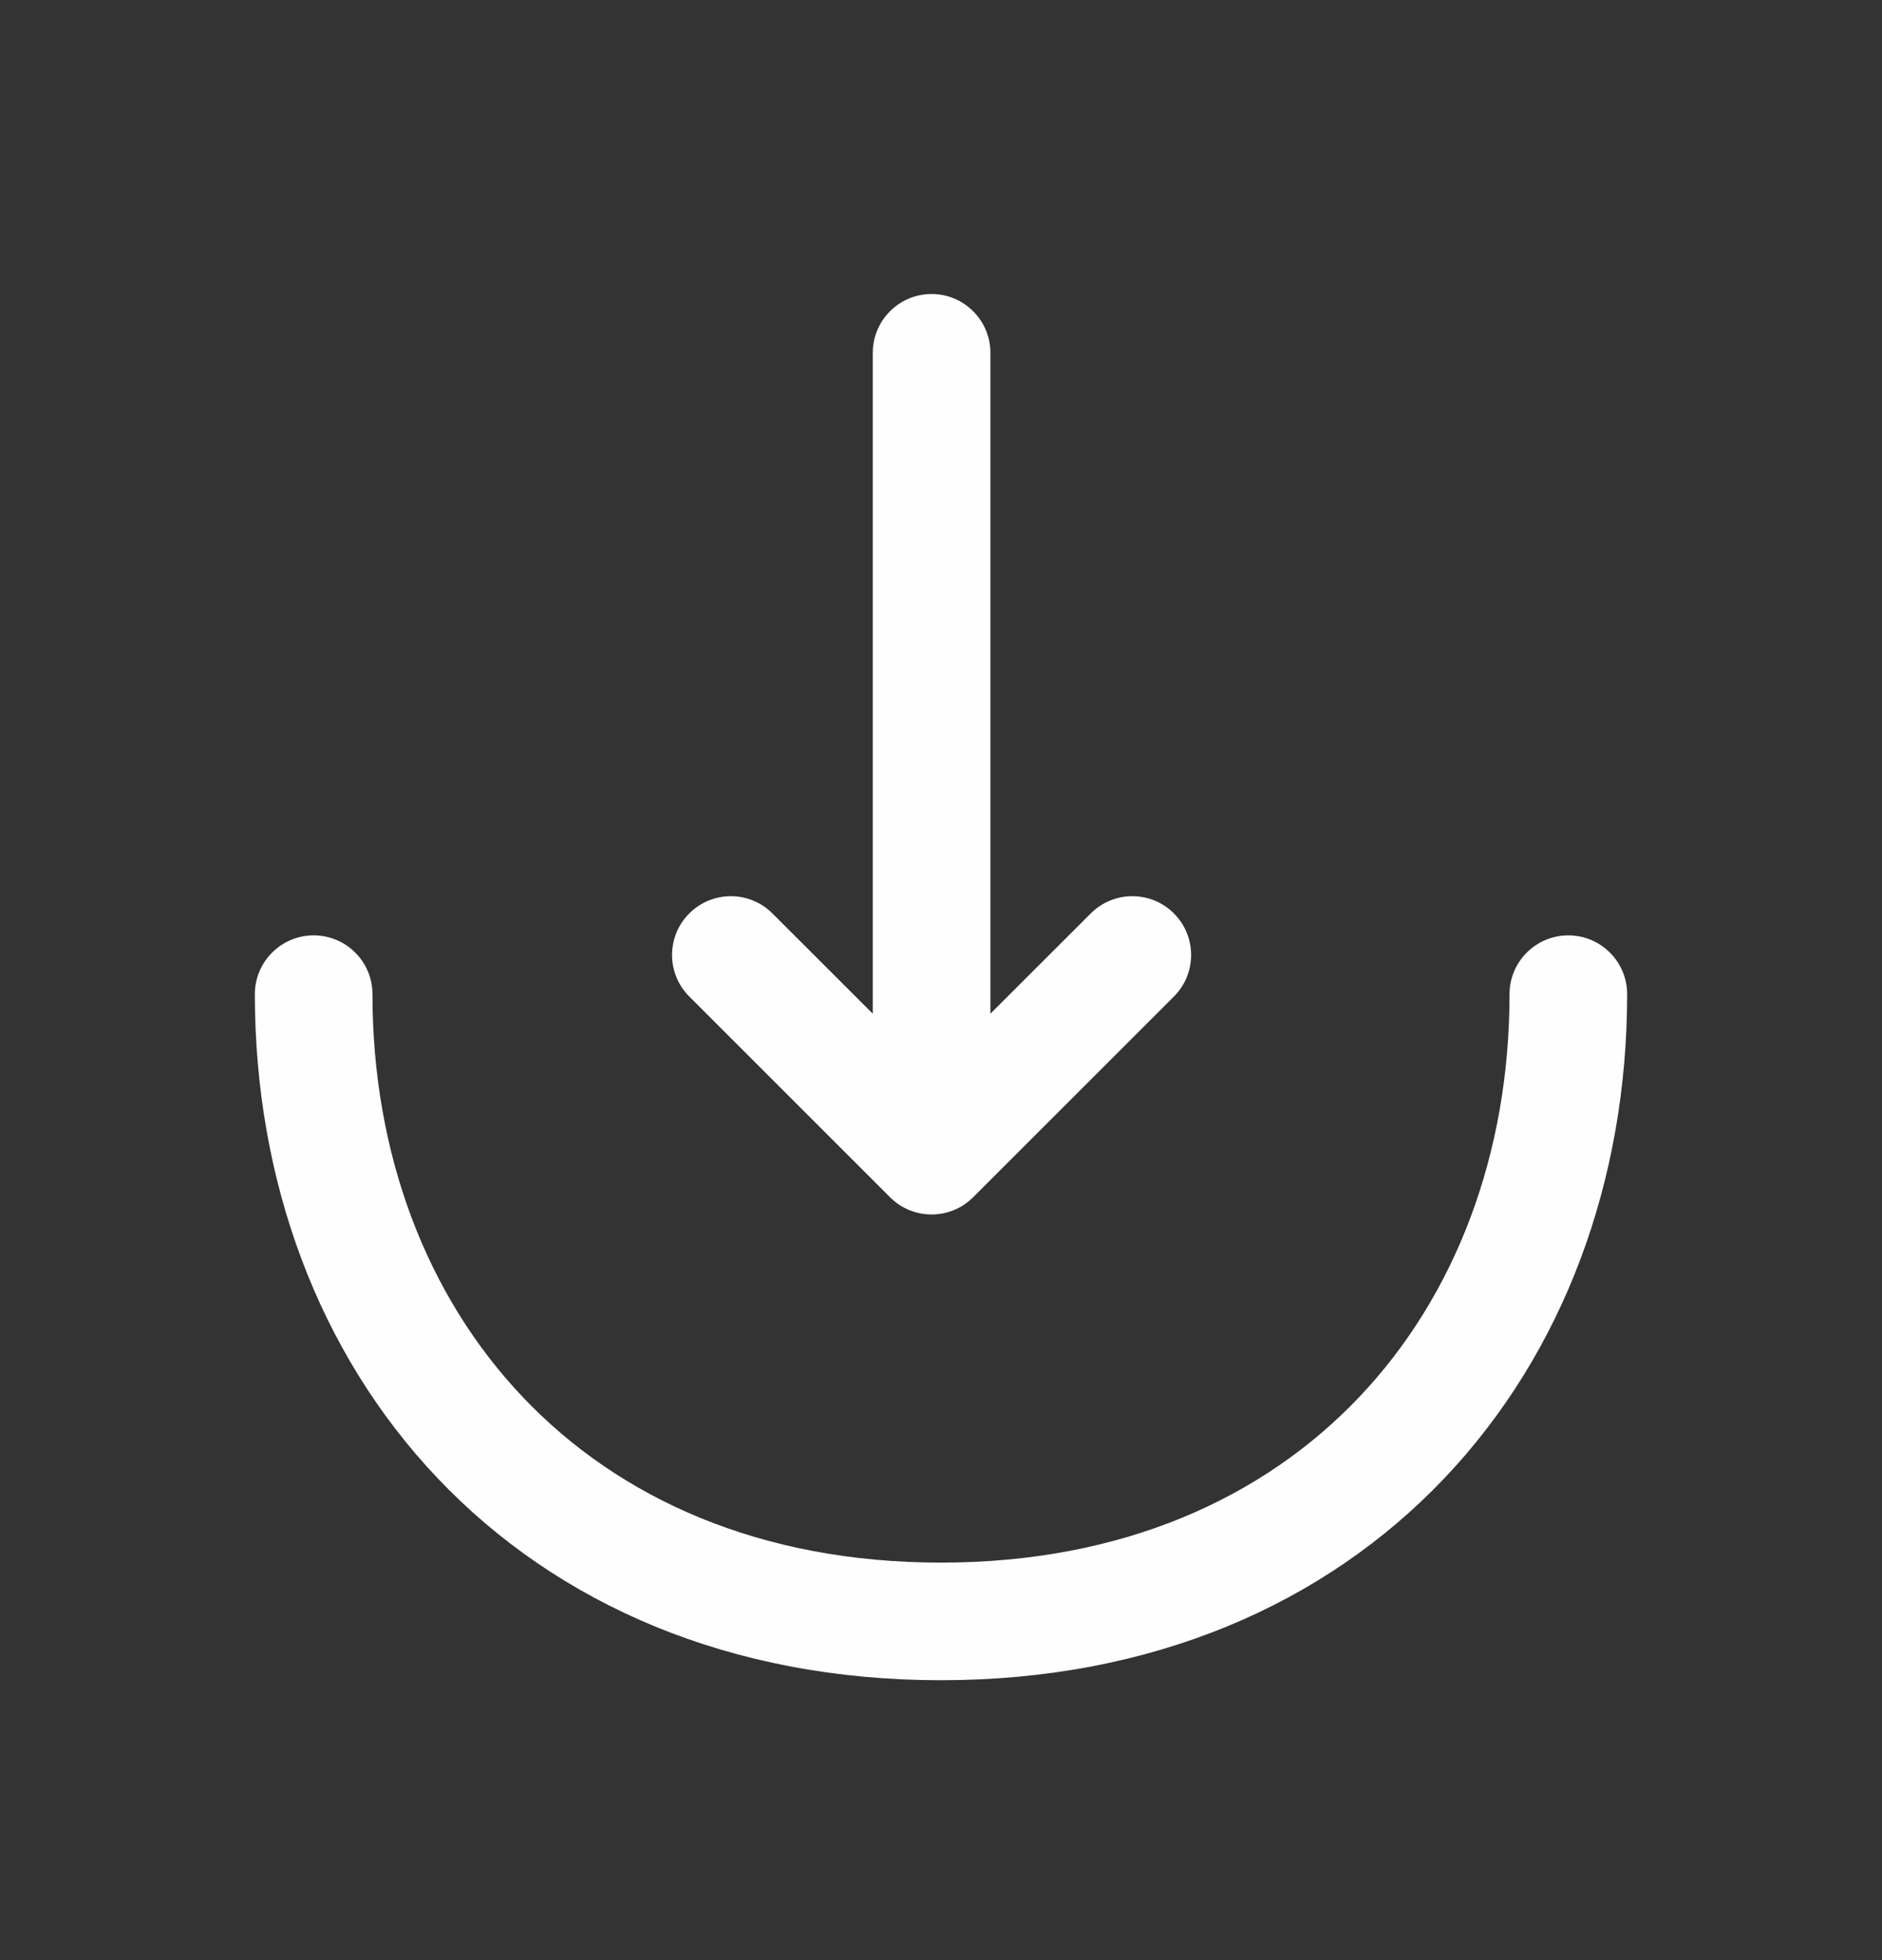
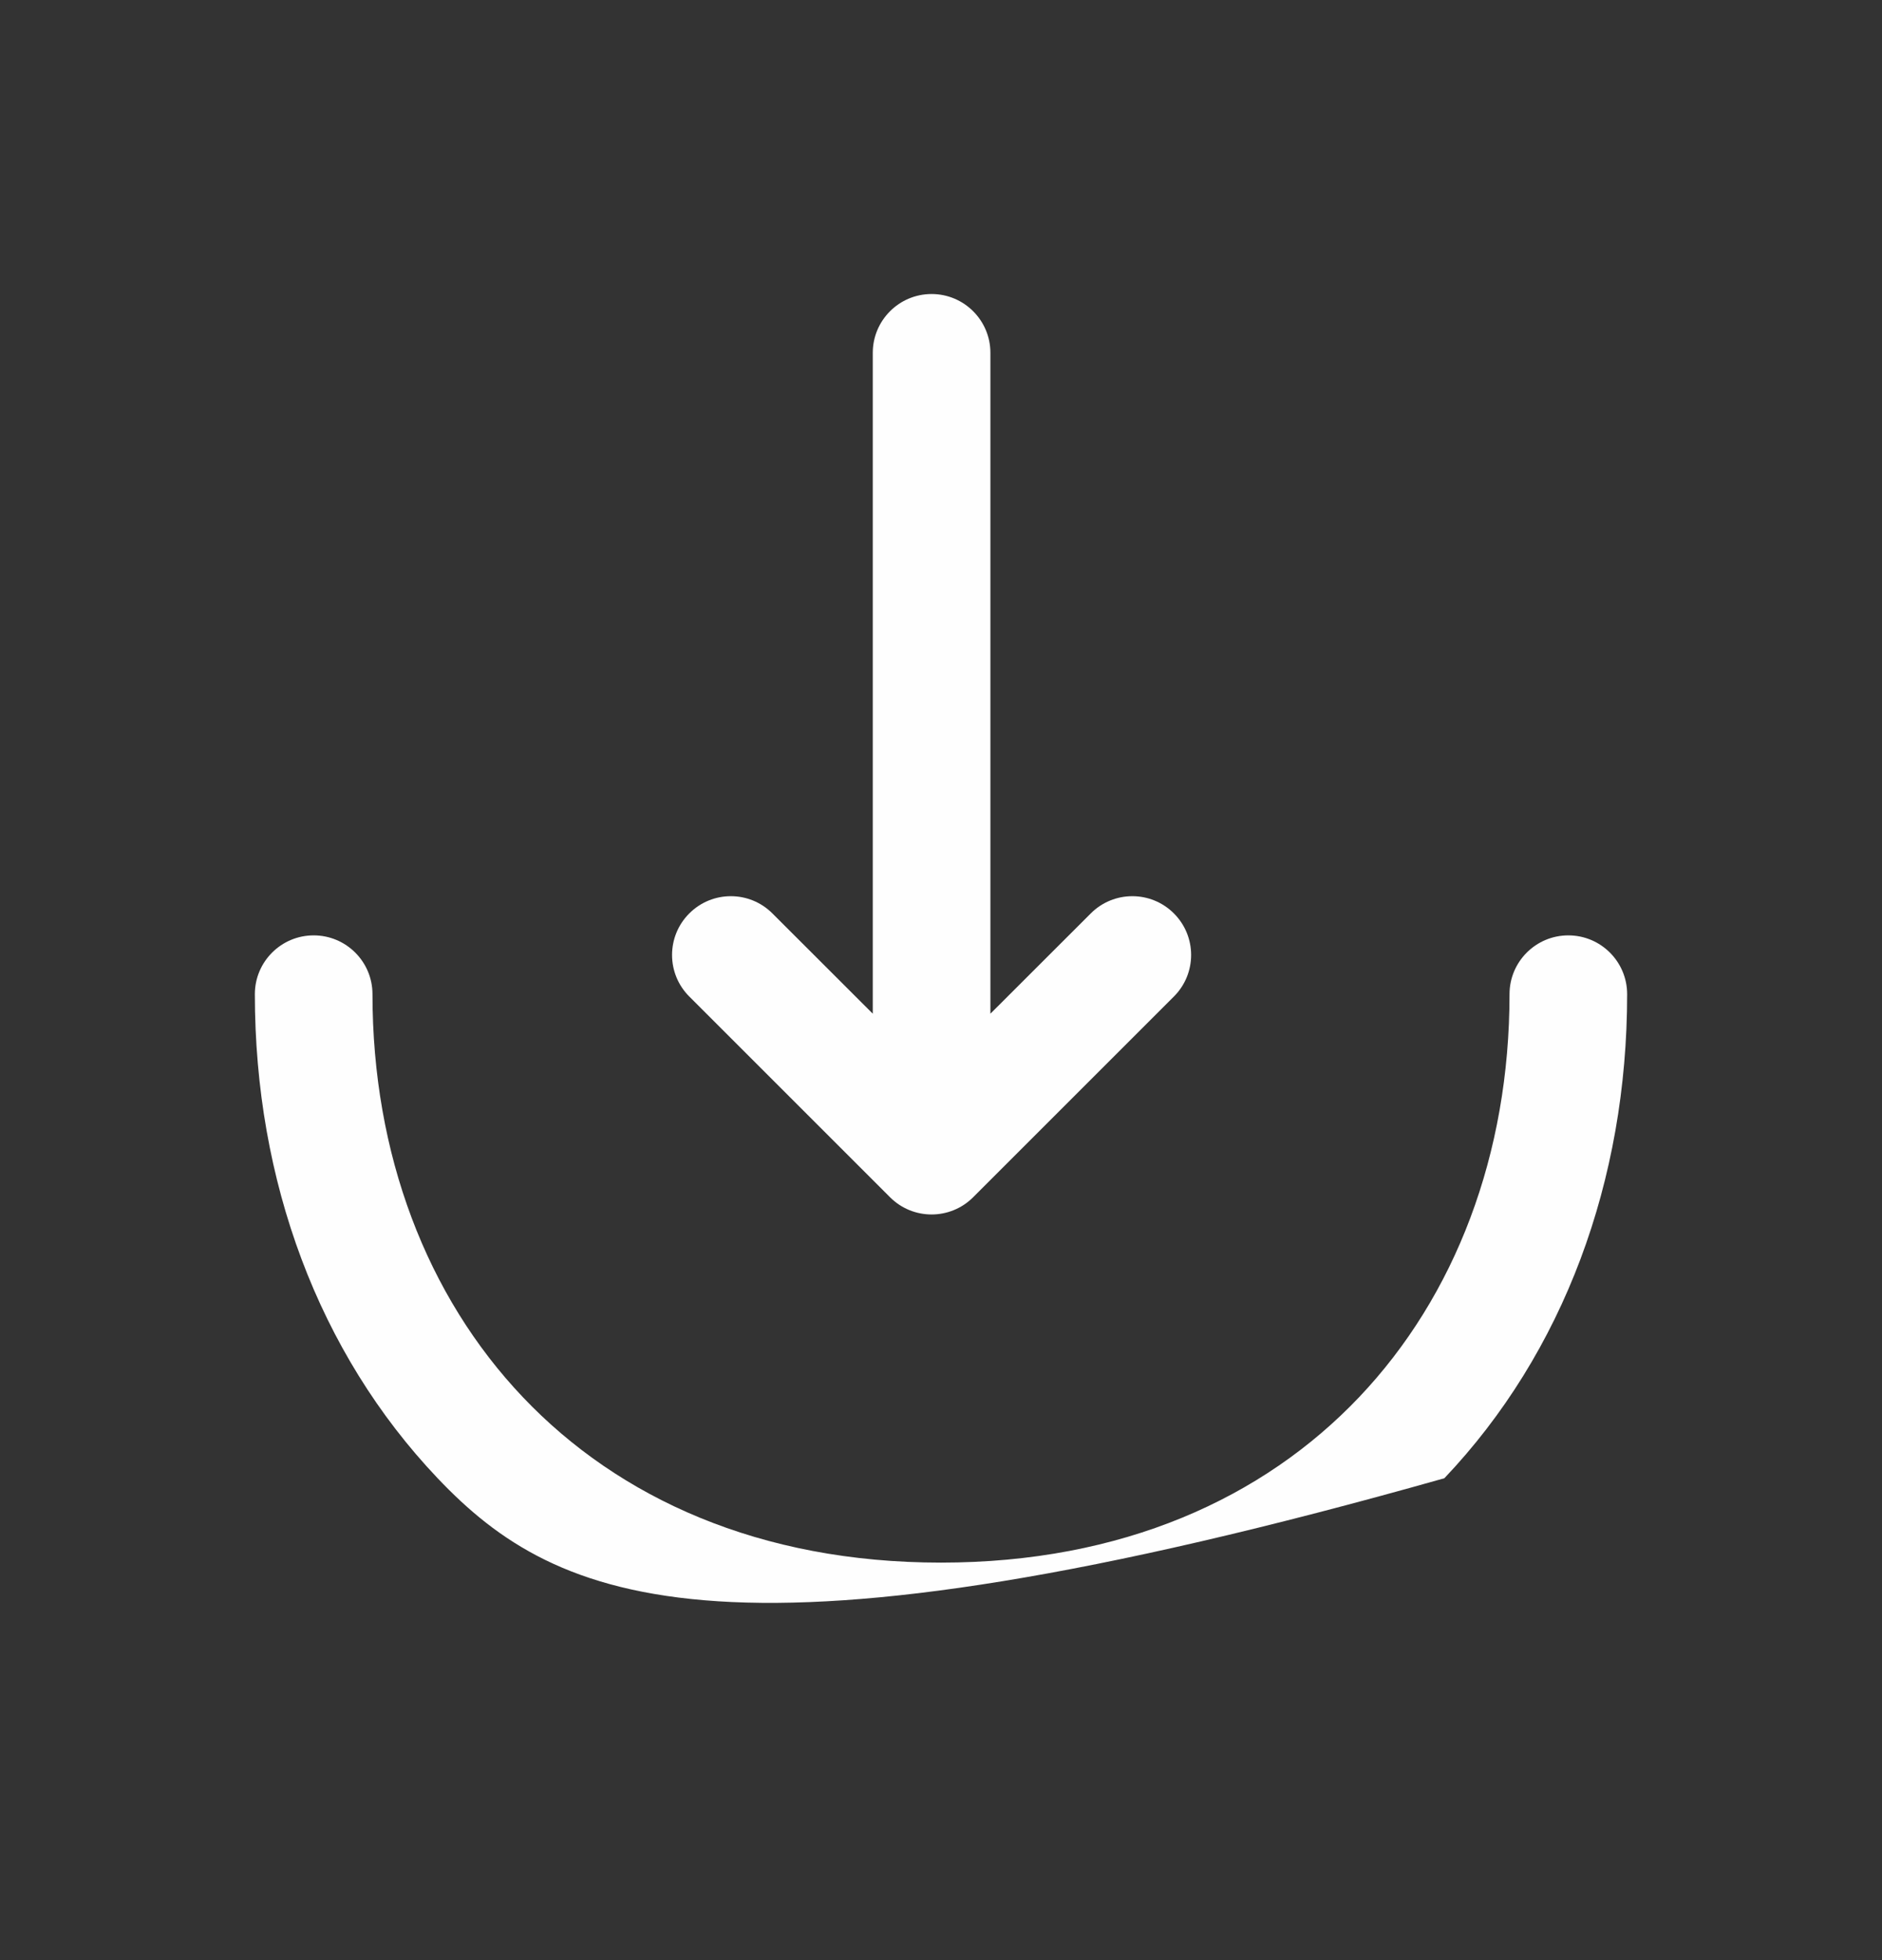
<svg xmlns="http://www.w3.org/2000/svg" width="24" height="25" viewBox="0 0 24 25" fill="none">
  <rect x="0" y="0" width="24" height="25" fill="#333333" stroke="none" />
  <g id="download">
-     <path id="Vector (Stroke)" fill-rule="evenodd" clip-rule="evenodd" d="M11.88 3.75C12.294 3.75 12.63 4.086 12.63 4.5V12.929L13.91 11.65C14.203 11.357 14.677 11.357 14.97 11.65C15.263 11.943 15.263 12.417 14.97 12.71L12.41 15.27C12.117 15.563 11.643 15.563 11.35 15.27L8.79 12.71C8.497 12.417 8.497 11.943 8.79 11.65C9.083 11.357 9.557 11.357 9.85 11.65L11.13 12.929V4.5C11.13 4.086 11.466 3.75 11.88 3.75ZM4 11.93C4.414 11.93 4.75 12.266 4.75 12.68C4.75 14.721 5.441 16.529 6.669 17.821C7.891 19.107 9.688 19.93 12 19.93C14.312 19.93 16.109 19.107 17.331 17.821C18.559 16.529 19.25 14.721 19.25 12.68C19.25 12.266 19.586 11.93 20 11.93C20.414 11.93 20.75 12.266 20.75 12.68C20.75 15.059 19.941 17.251 18.419 18.854C16.891 20.463 14.688 21.43 12 21.43C9.312 21.43 7.109 20.463 5.581 18.854C4.059 17.251 3.25 15.059 3.25 12.68C3.25 12.266 3.586 11.93 4 11.93Z" fill="#FEFEFE" />
+     <path id="Vector (Stroke)" fill-rule="evenodd" clip-rule="evenodd" d="M11.88 3.75C12.294 3.75 12.63 4.086 12.63 4.5V12.929L13.91 11.65C14.203 11.357 14.677 11.357 14.97 11.65C15.263 11.943 15.263 12.417 14.97 12.71L12.41 15.27C12.117 15.563 11.643 15.563 11.35 15.27L8.79 12.71C8.497 12.417 8.497 11.943 8.79 11.65C9.083 11.357 9.557 11.357 9.85 11.65L11.13 12.929V4.5C11.13 4.086 11.466 3.75 11.88 3.75ZM4 11.93C4.414 11.93 4.75 12.266 4.75 12.68C4.75 14.721 5.441 16.529 6.669 17.821C7.891 19.107 9.688 19.93 12 19.93C14.312 19.93 16.109 19.107 17.331 17.821C18.559 16.529 19.25 14.721 19.25 12.68C19.25 12.266 19.586 11.93 20 11.93C20.414 11.93 20.75 12.266 20.75 12.68C20.75 15.059 19.941 17.251 18.419 18.854C9.312 21.43 7.109 20.463 5.581 18.854C4.059 17.251 3.25 15.059 3.25 12.68C3.25 12.266 3.586 11.93 4 11.93Z" fill="#FEFEFE" />
  </g>
</svg>